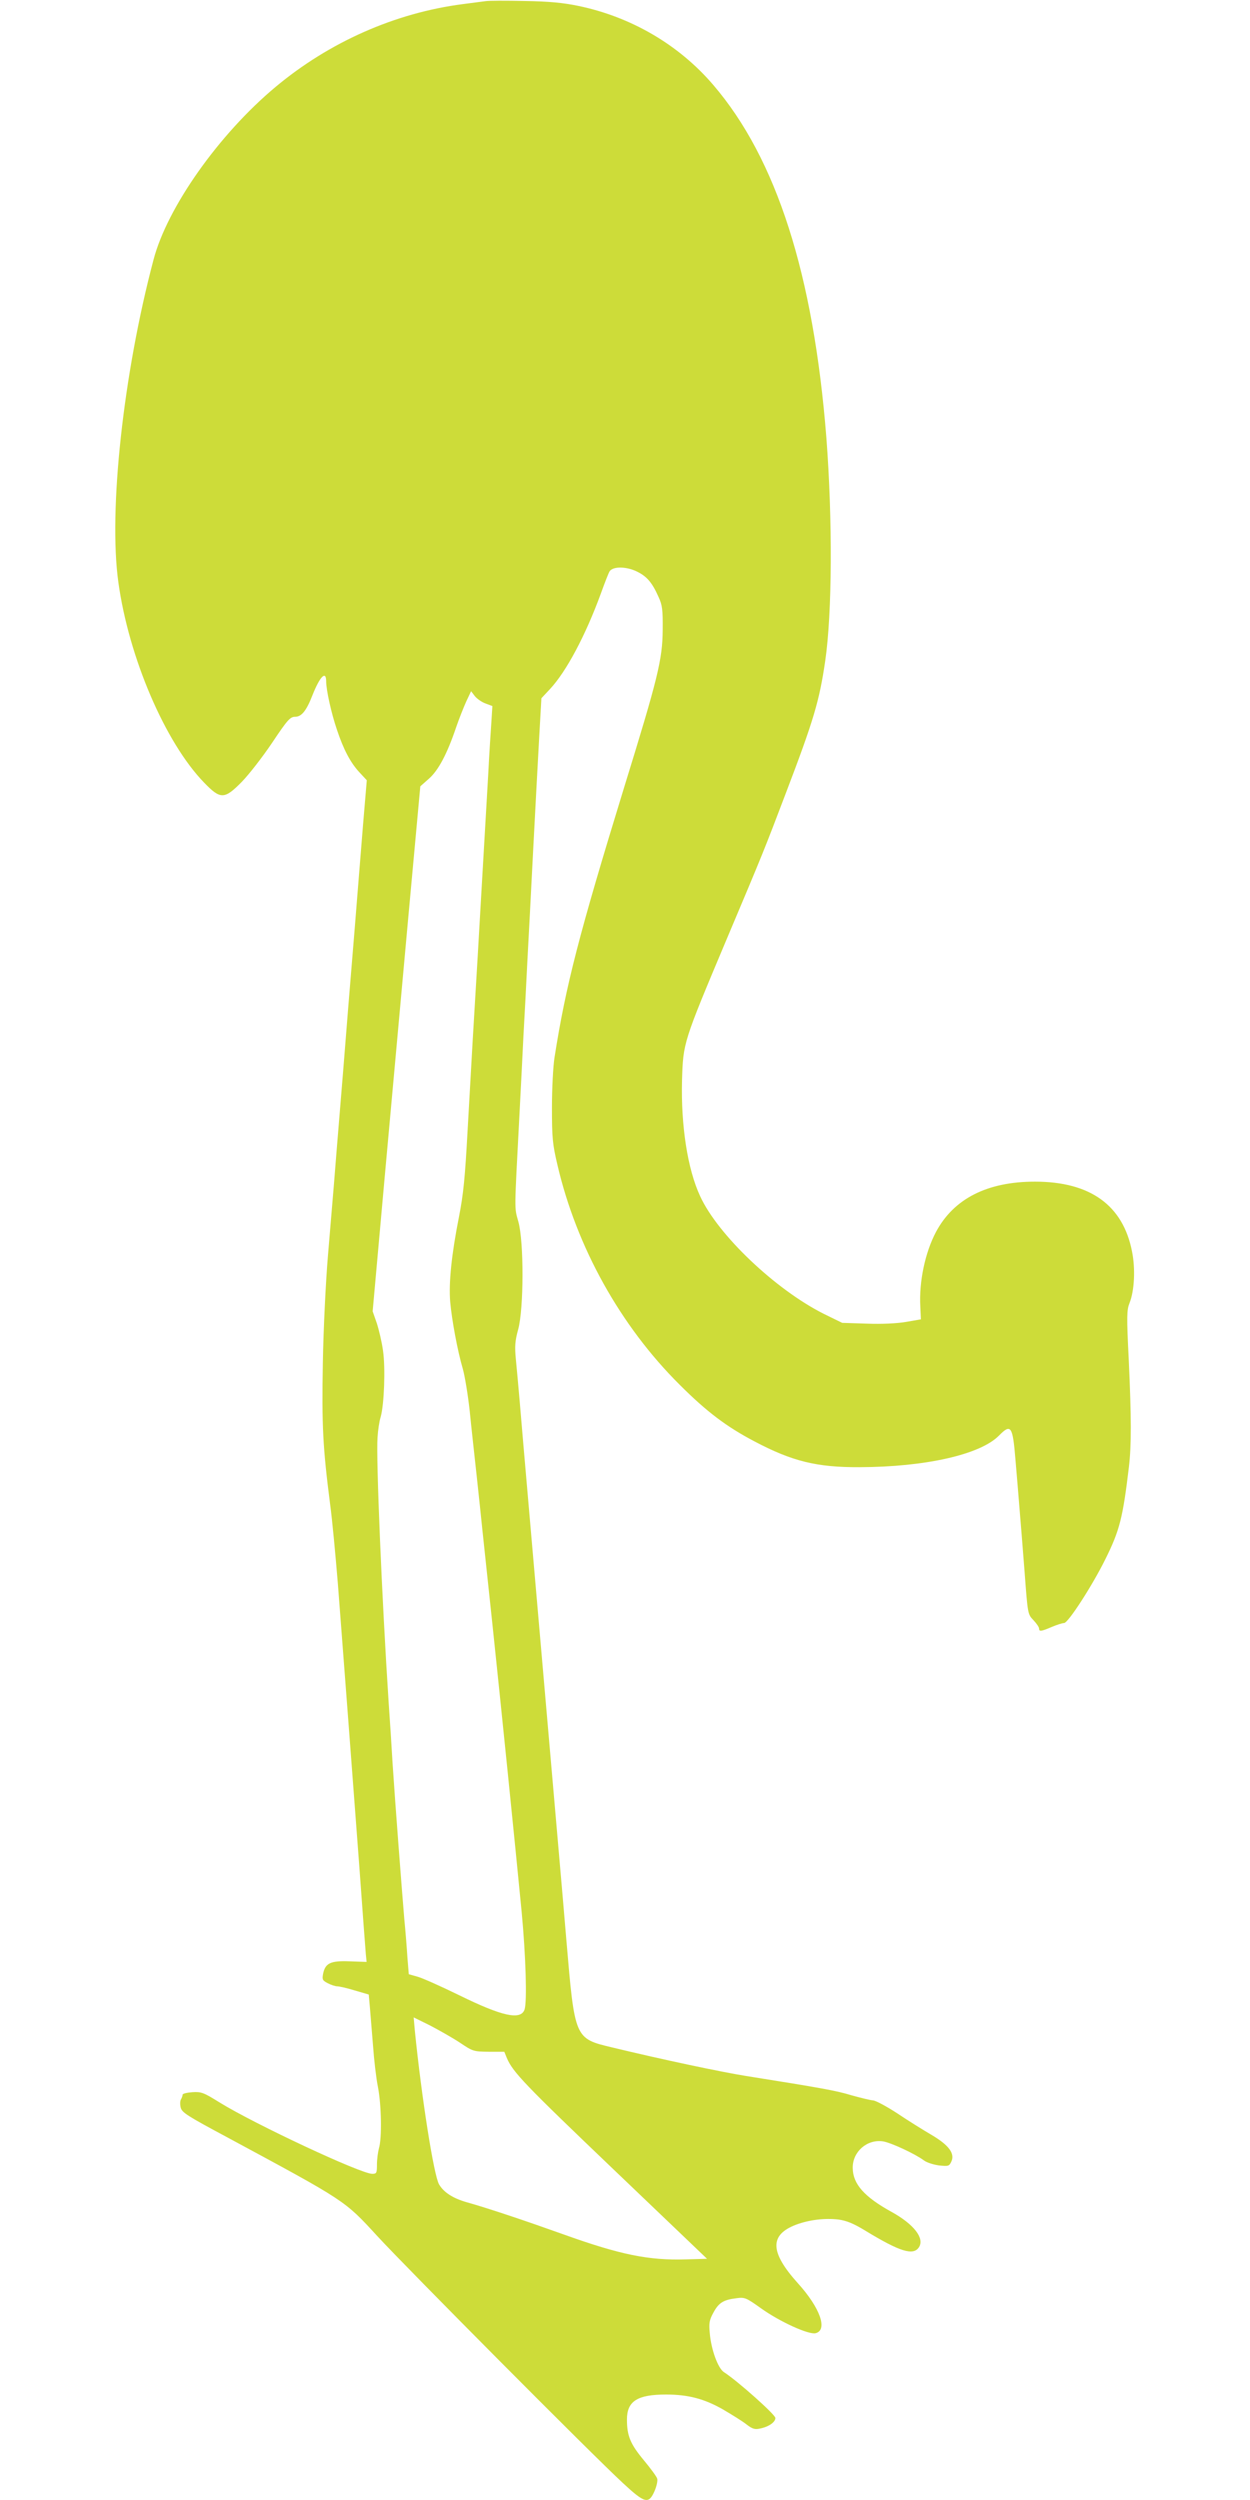
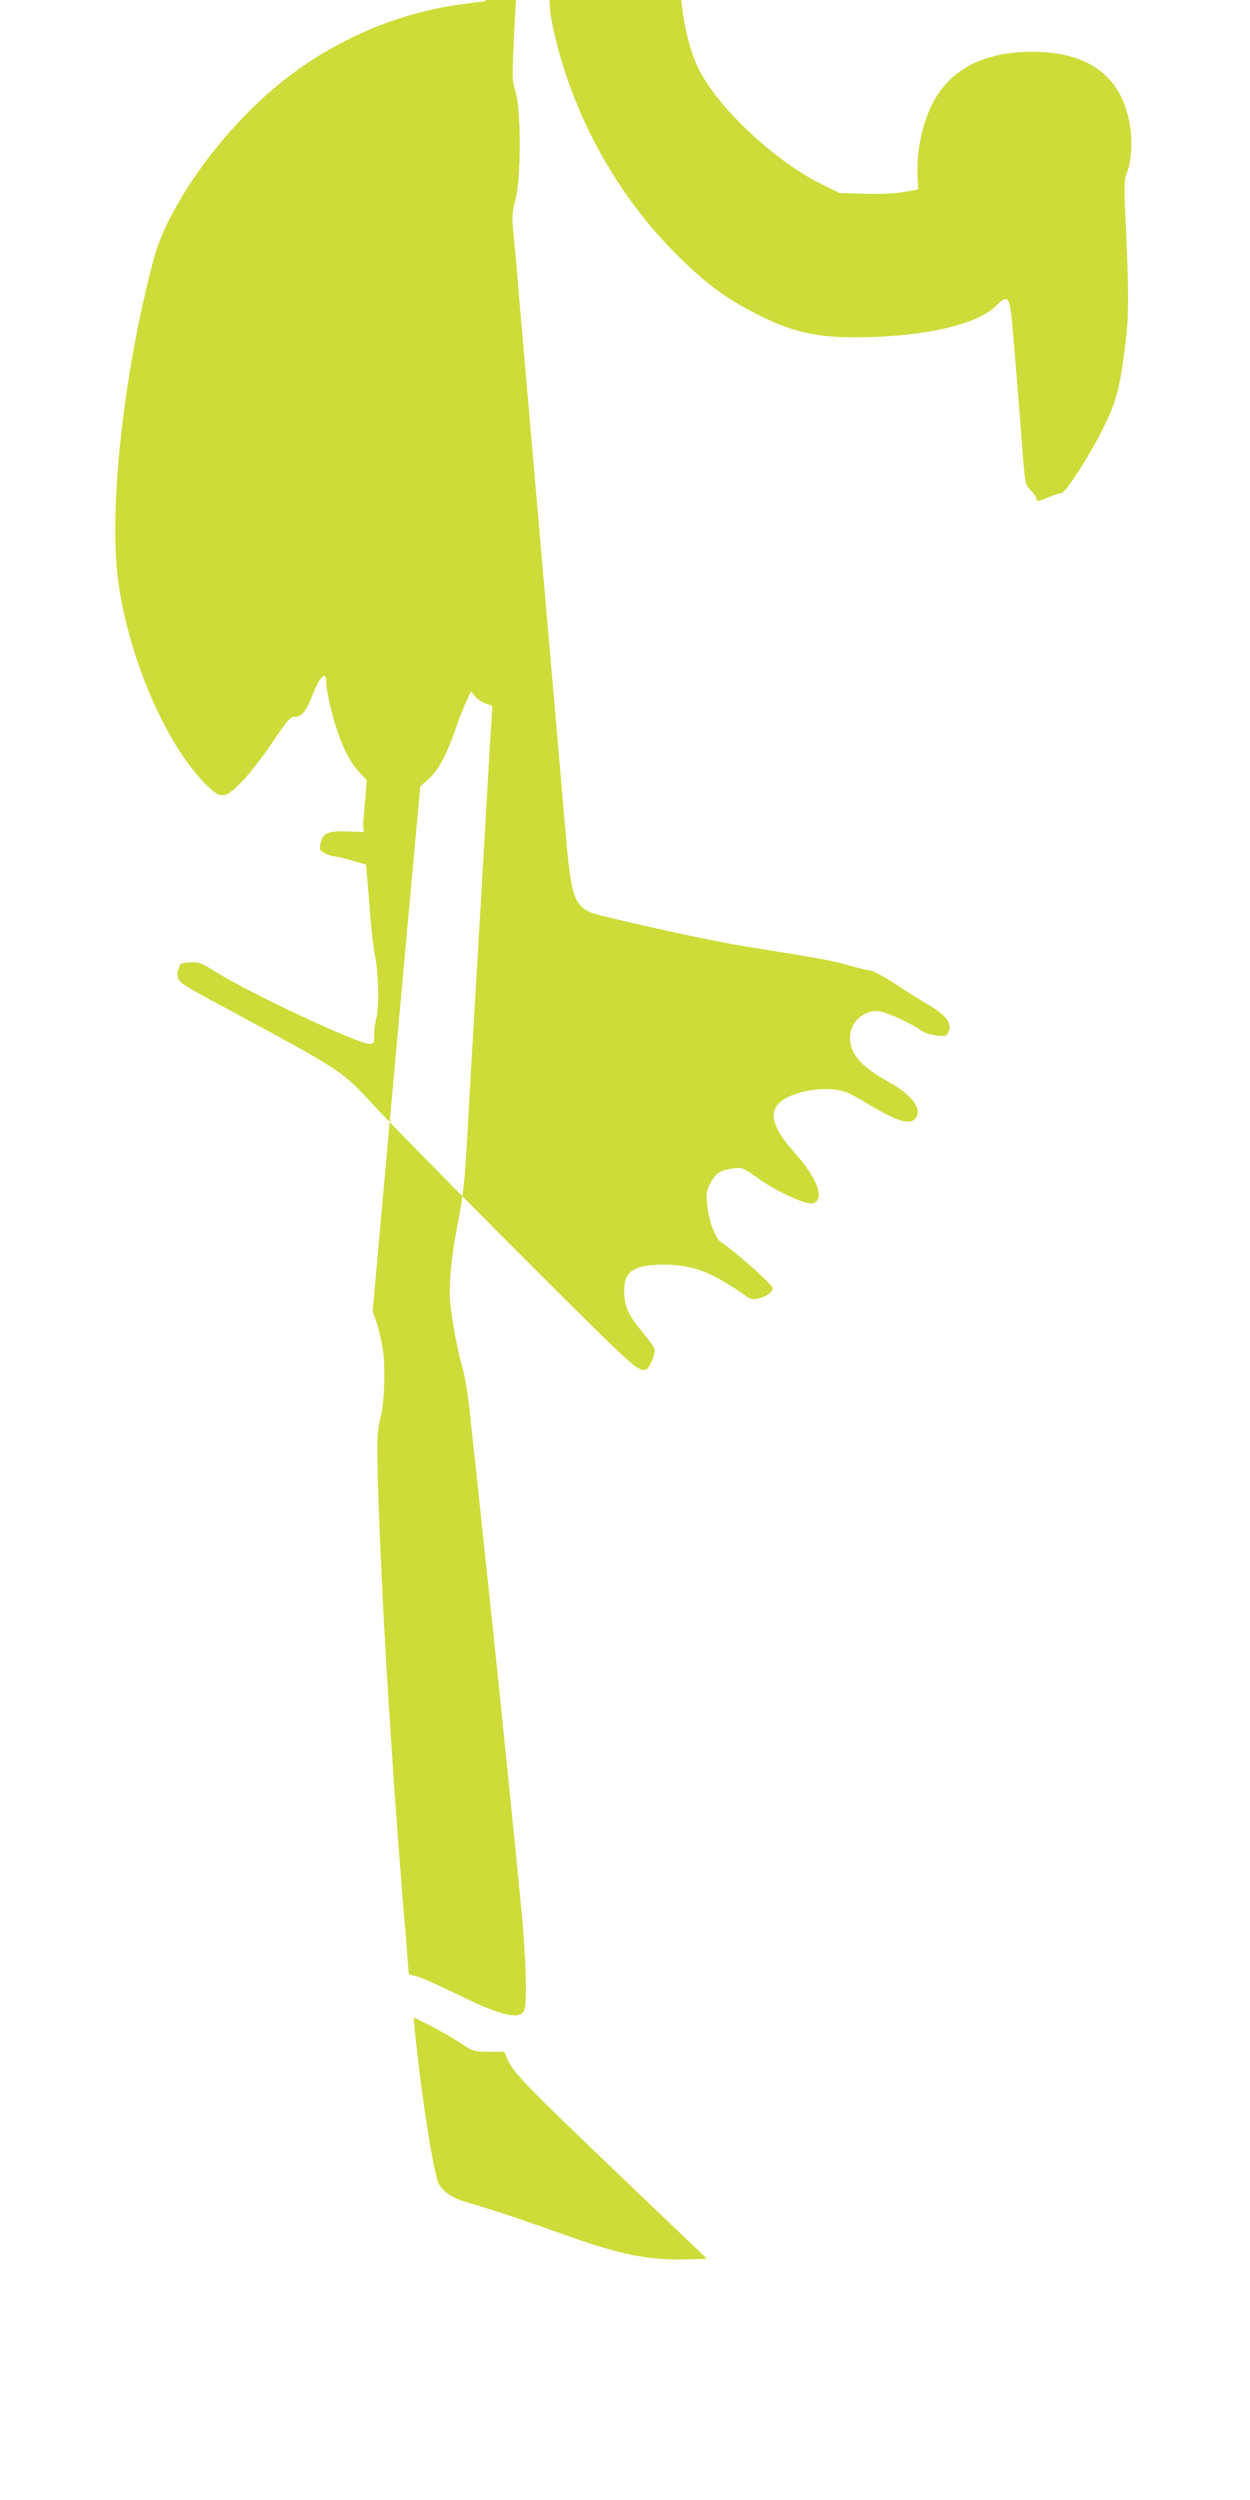
<svg xmlns="http://www.w3.org/2000/svg" version="1.0" width="640pt" height="1280pt" viewBox="0 0 640 1280" preserveAspectRatio="xMidYMid meet">
  <g transform="translate(0,1280) scale(0.1,-0.1)" fill="#cddc39" stroke="none">
-     <path d="M2485 12794 c-16 -2 -68 -9 -115 -15 -348 -45 -685 -195 -959 -424 -290 -242 -555 -617 -625 -885 -155 -585 -231 -1285 -180 -1651 53 -385 240 -821 439 -1026 84 -87 104 -87 194 5 36 37 106 127 155 200 78 117 92 132 117 132 33 0 58 31 89 111 38 96 70 128 70 70 0 -43 26 -162 55 -247 34 -102 69 -168 114 -217 l39 -42 -19 -225 c-10 -124 -23 -286 -29 -360 -6 -74 -19 -241 -30 -370 -11 -129 -24 -296 -30 -370 -6 -74 -19 -241 -30 -370 -11 -129 -24 -296 -30 -370 -6 -74 -20 -241 -31 -370 -11 -130 -23 -373 -26 -546 -6 -322 0 -436 37 -724 11 -80 28 -264 40 -410 29 -380 75 -981 110 -1450 16 -223 31 -423 33 -445 l4 -40 -86 3 c-99 4 -126 -9 -137 -65 -5 -28 -3 -33 24 -47 17 -9 39 -16 49 -16 10 0 50 -9 89 -21 l72 -21 6 -67 c3 -36 10 -124 16 -196 5 -71 16 -166 25 -210 18 -92 21 -264 5 -315 -5 -19 -10 -56 -10 -82 0 -44 -2 -48 -24 -48 -59 0 -603 255 -781 365 -82 51 -94 56 -140 53 -27 -2 -50 -7 -50 -13 0 -5 -4 -16 -8 -23 -5 -7 -6 -26 -2 -42 6 -26 31 -42 242 -155 606 -327 596 -320 765 -504 153 -166 1101 -1120 1257 -1264 112 -104 132 -110 162 -42 11 25 17 54 14 64 -3 11 -34 53 -69 95 -69 83 -86 125 -86 208 0 94 53 128 200 128 114 0 196 -22 291 -76 46 -27 101 -61 121 -77 31 -24 44 -27 70 -21 45 9 78 33 78 54 0 17 -194 190 -264 235 -30 20 -65 115 -72 200 -5 51 -2 67 19 105 27 50 51 65 117 73 43 6 50 3 127 -52 95 -68 244 -136 279 -127 63 16 24 129 -91 256 -144 160 -146 248 -8 300 68 25 146 34 216 26 42 -6 77 -20 139 -58 176 -107 244 -128 273 -84 30 46 -26 118 -140 181 -140 77 -198 143 -199 224 -2 84 74 150 156 137 41 -7 162 -63 208 -97 14 -11 49 -22 77 -26 49 -5 53 -4 64 20 19 41 -13 84 -101 136 -41 24 -120 73 -175 110 -55 36 -111 66 -125 67 -14 1 -63 13 -110 26 -78 24 -157 38 -540 99 -126 20 -433 85 -685 146 -193 46 -192 43 -235 548 -6 72 -15 177 -20 235 -5 58 -14 161 -20 230 -6 69 -15 172 -20 230 -5 58 -14 161 -20 230 -6 69 -15 172 -20 230 -5 58 -14 161 -20 230 -6 69 -15 172 -20 230 -5 58 -14 161 -20 230 -6 69 -15 172 -20 230 -5 58 -14 161 -20 230 -6 69 -15 172 -20 230 -5 58 -14 164 -20 235 -6 72 -15 165 -19 208 -6 64 -4 92 12 150 29 105 30 449 1 552 -21 77 -21 37 6 555 6 113 15 291 20 395 6 105 15 276 20 380 6 105 19 363 30 575 11 212 25 473 31 580 l11 195 44 47 c84 90 182 275 260 488 21 58 41 110 46 116 18 24 81 24 134 0 54 -25 82 -56 116 -133 19 -41 22 -65 21 -168 -1 -152 -25 -248 -197 -805 -232 -756 -299 -1015 -357 -1385 -7 -44 -13 -159 -13 -255 0 -156 3 -188 28 -294 98 -421 322 -824 626 -1126 138 -138 240 -215 383 -290 193 -102 319 -133 537 -132 340 1 620 65 715 162 61 62 70 49 84 -122 7 -79 16 -192 21 -253 5 -60 17 -207 26 -325 16 -214 16 -215 45 -245 16 -17 29 -36 29 -43 0 -17 11 -15 65 8 26 11 54 20 63 20 21 0 146 194 212 328 73 147 89 212 120 471 13 110 13 251 -1 553 -11 219 -10 251 4 286 25 62 31 175 13 264 -46 237 -214 358 -497 358 -244 0 -416 -87 -507 -258 -55 -104 -87 -253 -80 -381 l3 -66 -75 -13 c-46 -8 -124 -12 -202 -9 l-126 4 -94 46 c-247 124 -542 404 -633 602 -65 139 -99 363 -93 594 6 193 5 191 228 721 188 445 196 466 302 745 145 380 173 476 203 680 36 246 38 724 6 1145 -66 835 -255 1427 -579 1805 -176 206 -421 349 -692 405 -77 16 -150 23 -275 25 -93 2 -183 2 -200 -1z m1 -3596 l35 -13 -5 -80 c-3 -44 -11 -163 -16 -265 -6 -102 -15 -257 -20 -345 -5 -88 -14 -243 -20 -345 -10 -173 -14 -250 -40 -680 -5 -91 -17 -298 -26 -460 -13 -237 -21 -323 -44 -440 -38 -192 -53 -337 -45 -435 8 -91 37 -250 65 -345 10 -36 26 -132 35 -215 8 -82 25 -233 36 -335 11 -102 24 -225 29 -275 5 -49 28 -261 50 -470 45 -426 118 -1144 151 -1485 21 -223 28 -456 15 -498 -19 -57 -114 -36 -334 72 -92 45 -188 88 -213 95 l-46 13 -7 86 c-3 48 -10 137 -16 197 -12 142 -47 596 -60 797 -5 87 -14 227 -20 310 -35 536 -65 1254 -57 1358 2 36 9 83 16 105 18 63 25 251 12 340 -6 44 -21 107 -32 141 l-21 60 61 680 c34 373 89 978 122 1343 l61 665 44 39 c48 42 93 126 139 262 15 44 39 104 52 133 l25 53 19 -25 c11 -14 36 -31 55 -38z m-132 -6856 c67 -45 70 -46 148 -47 l80 0 13 -32 c31 -73 92 -136 549 -573 l476 -455 -107 -3 c-192 -6 -338 24 -628 128 -190 68 -389 135 -497 165 -69 20 -116 50 -140 91 -27 46 -90 449 -124 787 l-6 68 83 -41 c46 -24 115 -63 153 -88z" />
+     <path d="M2485 12794 c-16 -2 -68 -9 -115 -15 -348 -45 -685 -195 -959 -424 -290 -242 -555 -617 -625 -885 -155 -585 -231 -1285 -180 -1651 53 -385 240 -821 439 -1026 84 -87 104 -87 194 5 36 37 106 127 155 200 78 117 92 132 117 132 33 0 58 31 89 111 38 96 70 128 70 70 0 -43 26 -162 55 -247 34 -102 69 -168 114 -217 l39 -42 -19 -225 l4 -40 -86 3 c-99 4 -126 -9 -137 -65 -5 -28 -3 -33 24 -47 17 -9 39 -16 49 -16 10 0 50 -9 89 -21 l72 -21 6 -67 c3 -36 10 -124 16 -196 5 -71 16 -166 25 -210 18 -92 21 -264 5 -315 -5 -19 -10 -56 -10 -82 0 -44 -2 -48 -24 -48 -59 0 -603 255 -781 365 -82 51 -94 56 -140 53 -27 -2 -50 -7 -50 -13 0 -5 -4 -16 -8 -23 -5 -7 -6 -26 -2 -42 6 -26 31 -42 242 -155 606 -327 596 -320 765 -504 153 -166 1101 -1120 1257 -1264 112 -104 132 -110 162 -42 11 25 17 54 14 64 -3 11 -34 53 -69 95 -69 83 -86 125 -86 208 0 94 53 128 200 128 114 0 196 -22 291 -76 46 -27 101 -61 121 -77 31 -24 44 -27 70 -21 45 9 78 33 78 54 0 17 -194 190 -264 235 -30 20 -65 115 -72 200 -5 51 -2 67 19 105 27 50 51 65 117 73 43 6 50 3 127 -52 95 -68 244 -136 279 -127 63 16 24 129 -91 256 -144 160 -146 248 -8 300 68 25 146 34 216 26 42 -6 77 -20 139 -58 176 -107 244 -128 273 -84 30 46 -26 118 -140 181 -140 77 -198 143 -199 224 -2 84 74 150 156 137 41 -7 162 -63 208 -97 14 -11 49 -22 77 -26 49 -5 53 -4 64 20 19 41 -13 84 -101 136 -41 24 -120 73 -175 110 -55 36 -111 66 -125 67 -14 1 -63 13 -110 26 -78 24 -157 38 -540 99 -126 20 -433 85 -685 146 -193 46 -192 43 -235 548 -6 72 -15 177 -20 235 -5 58 -14 161 -20 230 -6 69 -15 172 -20 230 -5 58 -14 161 -20 230 -6 69 -15 172 -20 230 -5 58 -14 161 -20 230 -6 69 -15 172 -20 230 -5 58 -14 161 -20 230 -6 69 -15 172 -20 230 -5 58 -14 161 -20 230 -6 69 -15 172 -20 230 -5 58 -14 164 -20 235 -6 72 -15 165 -19 208 -6 64 -4 92 12 150 29 105 30 449 1 552 -21 77 -21 37 6 555 6 113 15 291 20 395 6 105 15 276 20 380 6 105 19 363 30 575 11 212 25 473 31 580 l11 195 44 47 c84 90 182 275 260 488 21 58 41 110 46 116 18 24 81 24 134 0 54 -25 82 -56 116 -133 19 -41 22 -65 21 -168 -1 -152 -25 -248 -197 -805 -232 -756 -299 -1015 -357 -1385 -7 -44 -13 -159 -13 -255 0 -156 3 -188 28 -294 98 -421 322 -824 626 -1126 138 -138 240 -215 383 -290 193 -102 319 -133 537 -132 340 1 620 65 715 162 61 62 70 49 84 -122 7 -79 16 -192 21 -253 5 -60 17 -207 26 -325 16 -214 16 -215 45 -245 16 -17 29 -36 29 -43 0 -17 11 -15 65 8 26 11 54 20 63 20 21 0 146 194 212 328 73 147 89 212 120 471 13 110 13 251 -1 553 -11 219 -10 251 4 286 25 62 31 175 13 264 -46 237 -214 358 -497 358 -244 0 -416 -87 -507 -258 -55 -104 -87 -253 -80 -381 l3 -66 -75 -13 c-46 -8 -124 -12 -202 -9 l-126 4 -94 46 c-247 124 -542 404 -633 602 -65 139 -99 363 -93 594 6 193 5 191 228 721 188 445 196 466 302 745 145 380 173 476 203 680 36 246 38 724 6 1145 -66 835 -255 1427 -579 1805 -176 206 -421 349 -692 405 -77 16 -150 23 -275 25 -93 2 -183 2 -200 -1z m1 -3596 l35 -13 -5 -80 c-3 -44 -11 -163 -16 -265 -6 -102 -15 -257 -20 -345 -5 -88 -14 -243 -20 -345 -10 -173 -14 -250 -40 -680 -5 -91 -17 -298 -26 -460 -13 -237 -21 -323 -44 -440 -38 -192 -53 -337 -45 -435 8 -91 37 -250 65 -345 10 -36 26 -132 35 -215 8 -82 25 -233 36 -335 11 -102 24 -225 29 -275 5 -49 28 -261 50 -470 45 -426 118 -1144 151 -1485 21 -223 28 -456 15 -498 -19 -57 -114 -36 -334 72 -92 45 -188 88 -213 95 l-46 13 -7 86 c-3 48 -10 137 -16 197 -12 142 -47 596 -60 797 -5 87 -14 227 -20 310 -35 536 -65 1254 -57 1358 2 36 9 83 16 105 18 63 25 251 12 340 -6 44 -21 107 -32 141 l-21 60 61 680 c34 373 89 978 122 1343 l61 665 44 39 c48 42 93 126 139 262 15 44 39 104 52 133 l25 53 19 -25 c11 -14 36 -31 55 -38z m-132 -6856 c67 -45 70 -46 148 -47 l80 0 13 -32 c31 -73 92 -136 549 -573 l476 -455 -107 -3 c-192 -6 -338 24 -628 128 -190 68 -389 135 -497 165 -69 20 -116 50 -140 91 -27 46 -90 449 -124 787 l-6 68 83 -41 c46 -24 115 -63 153 -88z" />
  </g>
</svg>